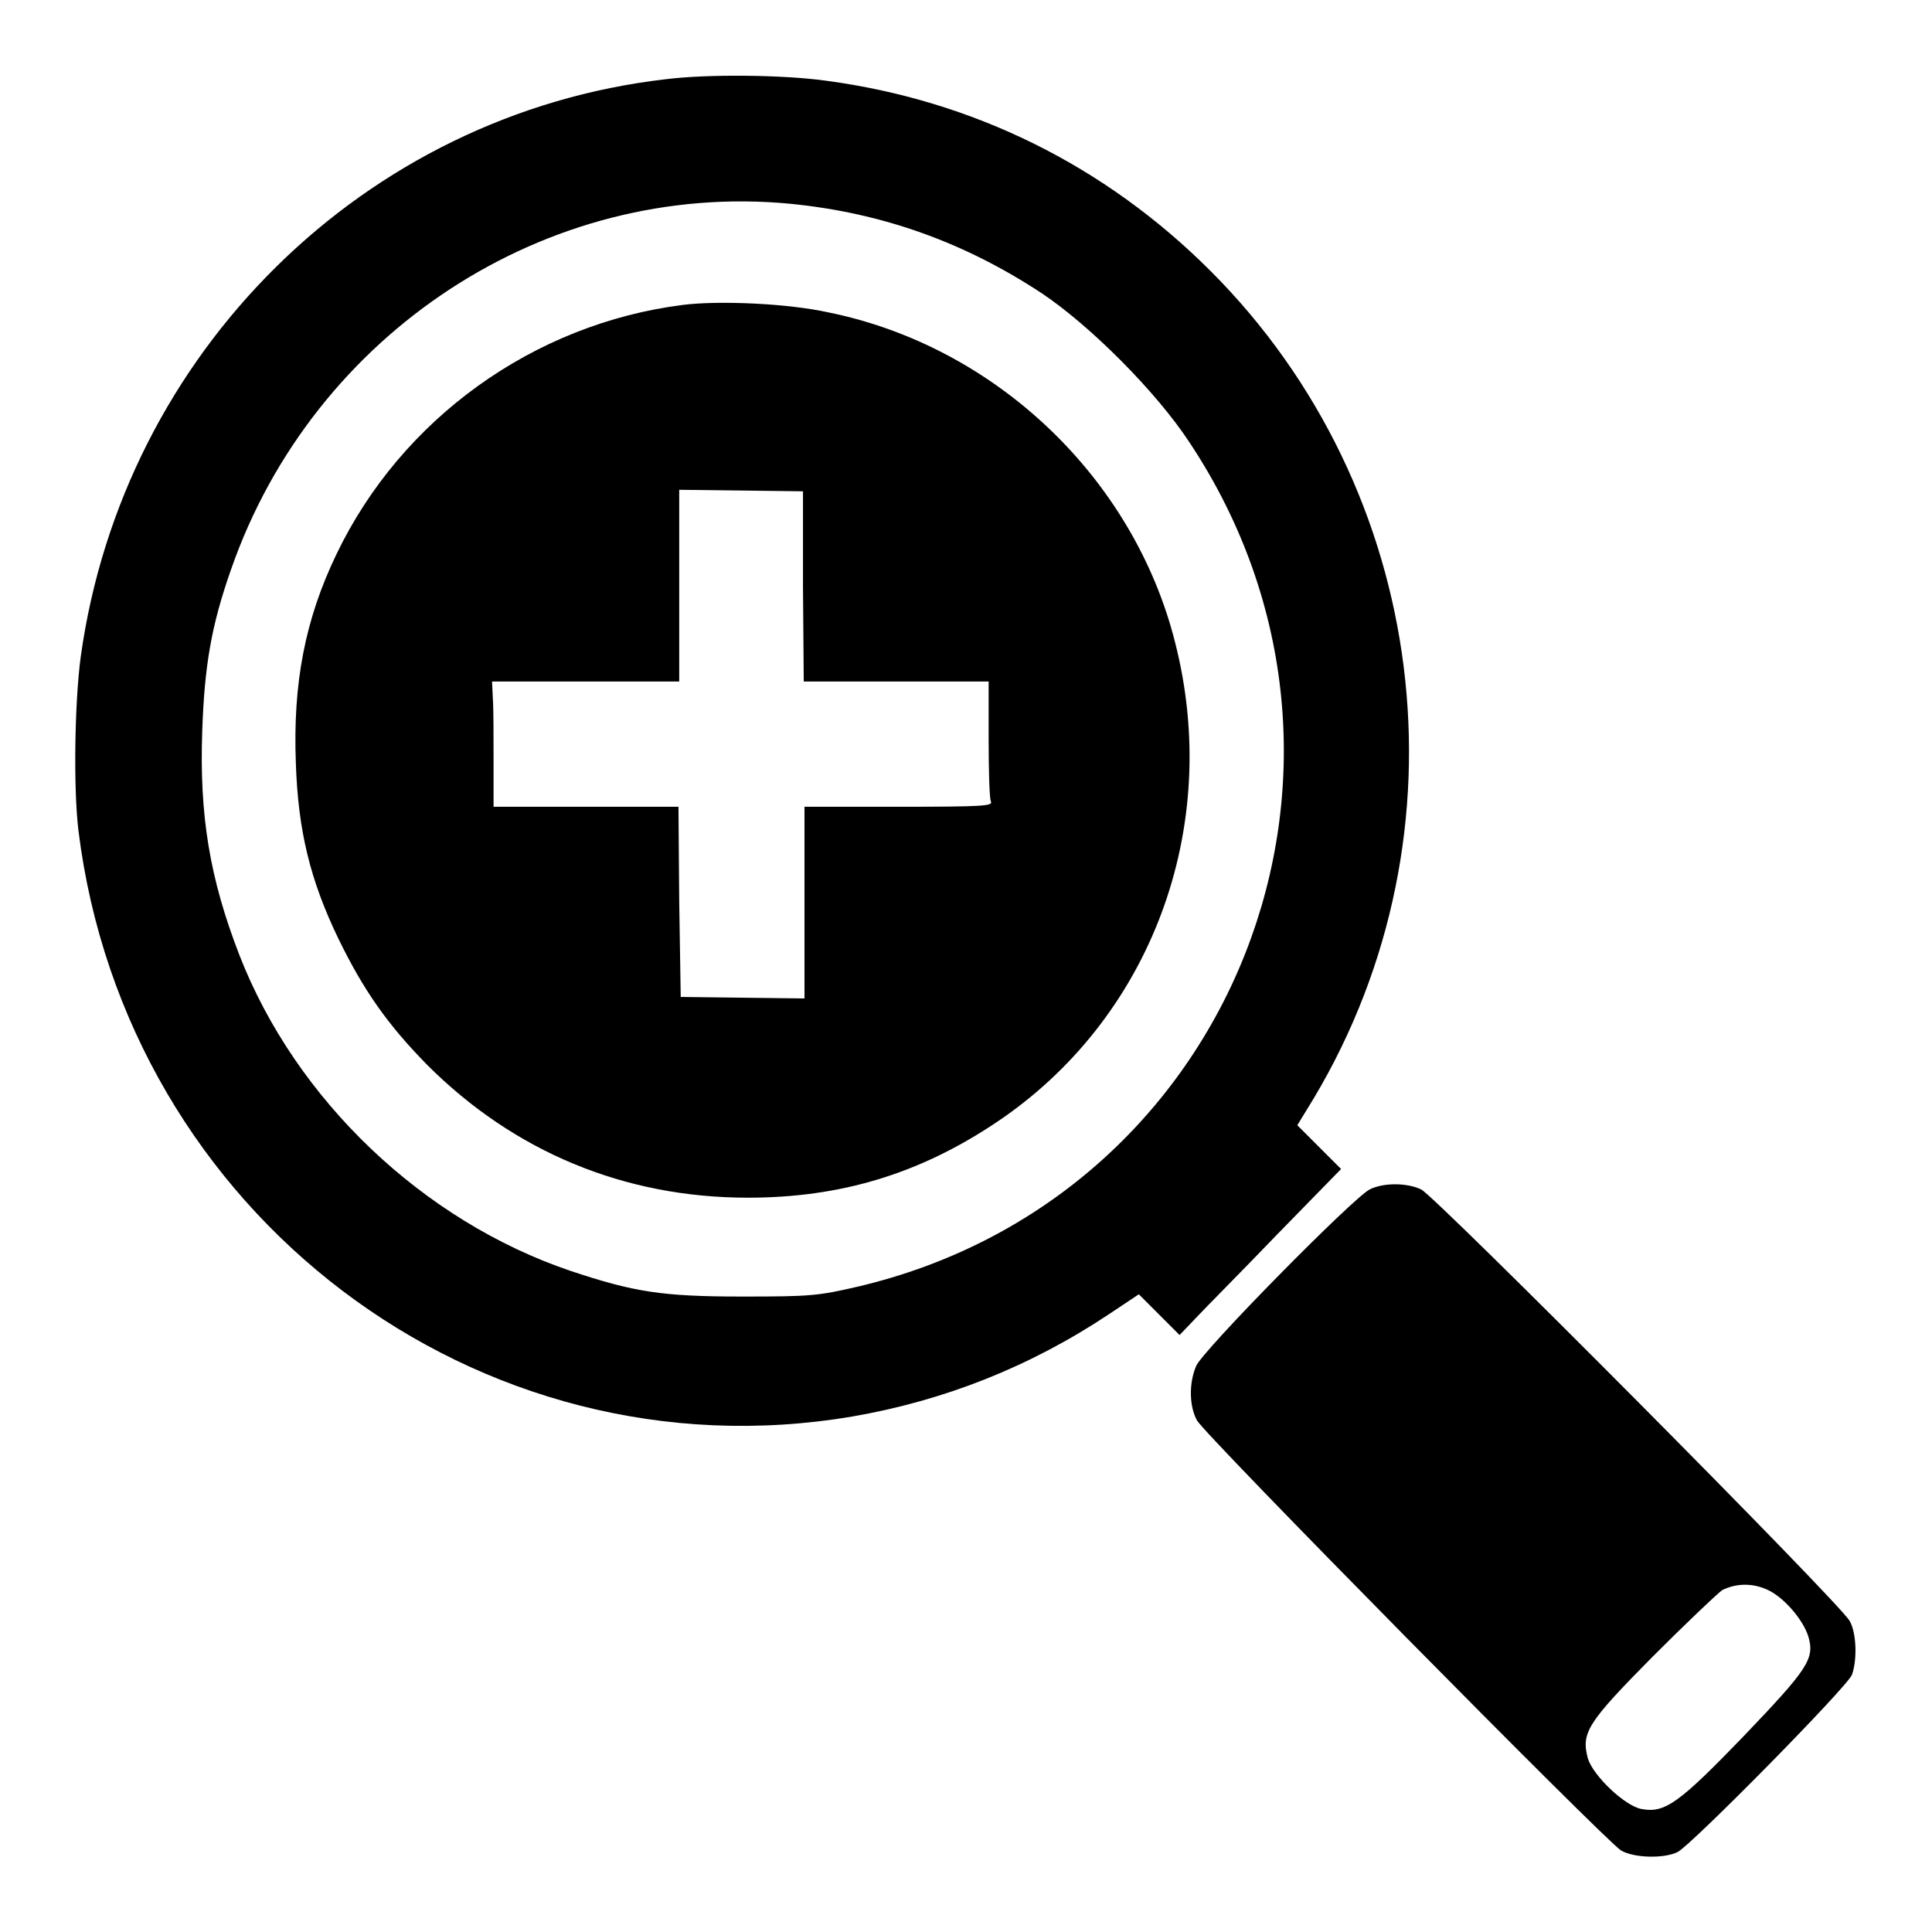
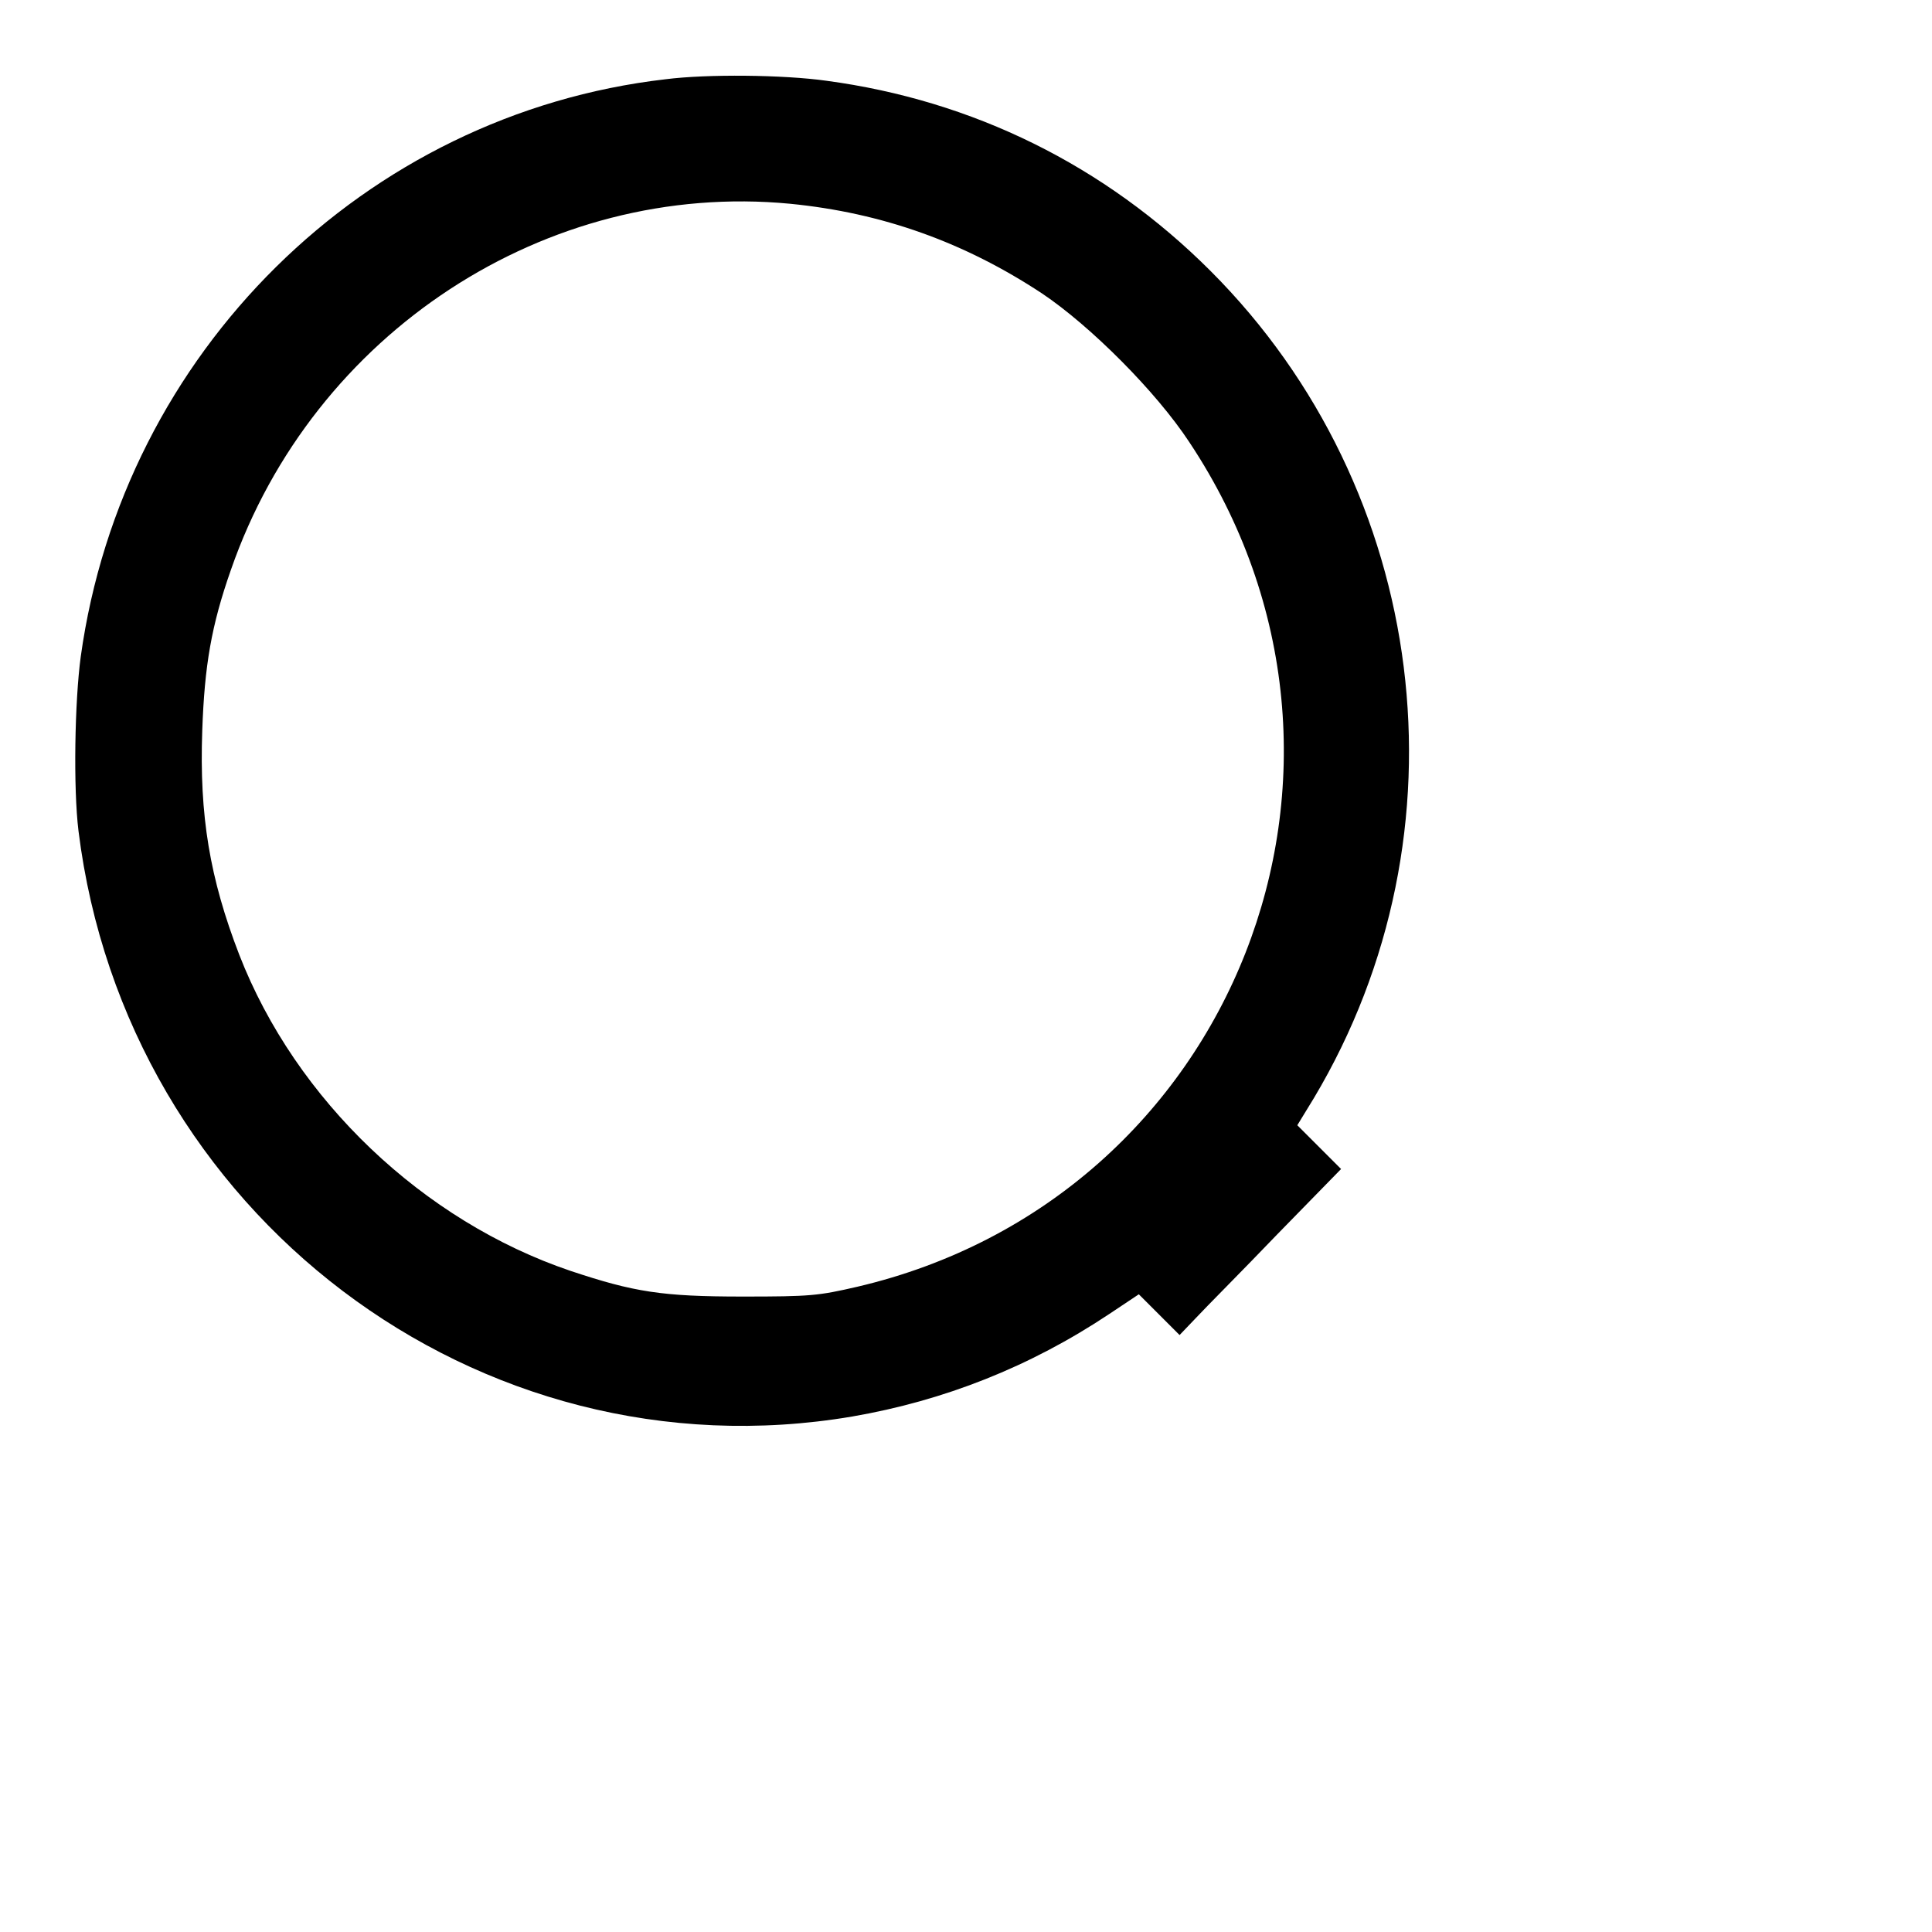
<svg xmlns="http://www.w3.org/2000/svg" version="1.1" x="0px" y="0px" viewBox="0 0 256 256" enable-background="new 0 0 256 256" xml:space="preserve">
  <g>
    <g>
      <g>
        <path fill="#000000" d="M88.2,10.5C48.3,15.1,16.3,46.7,10.7,87c-0.8,5.9-1,17.4-0.3,23.1c6.3,50.7,52.9,86,102.5,77.6c12.2-2.1,23.6-6.6,34.1-13.6l3.9-2.6l2.7,2.7l2.7,2.7l2.2-2.3c1.2-1.3,6.1-6.2,10.7-11l8.5-8.7l-2.9-2.9l-2.9-2.9l2.2-3.6c21-35.2,15.3-80.6-13.7-109.6c-14-14-31.5-22.6-50.9-25.2C103.8,9.9,93.7,9.8,88.2,10.5z M104.7,27c12.2,1.2,23.1,5.1,33.4,11.9c6.4,4.3,15.1,13,19.5,19.7c28.5,42.9,6,100.2-44,111.9c-5.2,1.2-6.2,1.3-15.2,1.3c-10.7,0-14.4-0.6-22.8-3.4c-19.5-6.6-36.4-22.6-43.9-41.9c-3.9-10.1-5.3-18.4-4.9-29.7c0.3-8.6,1.2-13.9,3.8-21.3C41.5,44.1,72.4,23.9,104.7,27z" />
-         <path fill="#000000" d="M90.5,40.4c-19.8,2.5-37.3,15.1-45.9,33c-4.2,8.7-5.8,17.2-5.4,27.7c0.3,9,1.9,15.5,5.6,23.2c3.4,7,6.6,11.5,11.8,16.8c11.5,11.5,26.1,17.6,42.5,17.6c12.2,0,22.6-3.1,32.8-9.9c20.6-13.7,30.1-39.1,23.8-63.7c-5.5-21.8-23.8-39.2-45.9-43.7C104.4,40.2,95.3,39.8,90.5,40.4z M106.4,77.7l0.1,12.6h12.2H131v7.6c0,4.2,0.1,7.9,0.3,8.3c0.3,0.6-1,0.7-12.2,0.7h-12.5v12.7v12.7l-8.2-0.1l-8.2-0.1L90,119.5l-0.1-12.6H77.7H65.4l0-6.1c0-3.3,0-7.1-0.1-8.3l-0.1-2.2h12.4h12.4V77.6V64.9l8.2,0.1l8.2,0.1L106.4,77.7z" />
-         <path fill="#000000" d="M181.5,157.6c-2.2,1.1-22.2,21.4-23,23.4c-1,2.3-0.9,5.4,0.1,7.2c0.9,1.8,54.2,55.8,56.2,57c1.7,1,5.7,1.1,7.5,0.2c1.9-1,22.6-22,23.1-23.5c0.7-2,0.6-5.5-0.3-7.1c-1.2-2.3-55.1-56.5-56.8-57.2C186.4,156.7,183.3,156.7,181.5,157.6z M234.3,210.7c2.1,1,4.6,3.9,5.3,6.1c0.9,3,0,4.3-8.6,13.3c-8.5,8.8-10.4,10.2-13.5,9.6c-2.2-0.4-6.4-4.4-7.1-6.7c-0.9-3.4-0.1-4.7,8.5-13.4c4.4-4.4,8.6-8.4,9.3-8.9C230,209.8,232.2,209.7,234.3,210.7z" />
      </g>
    </g>
  </g>
</svg>